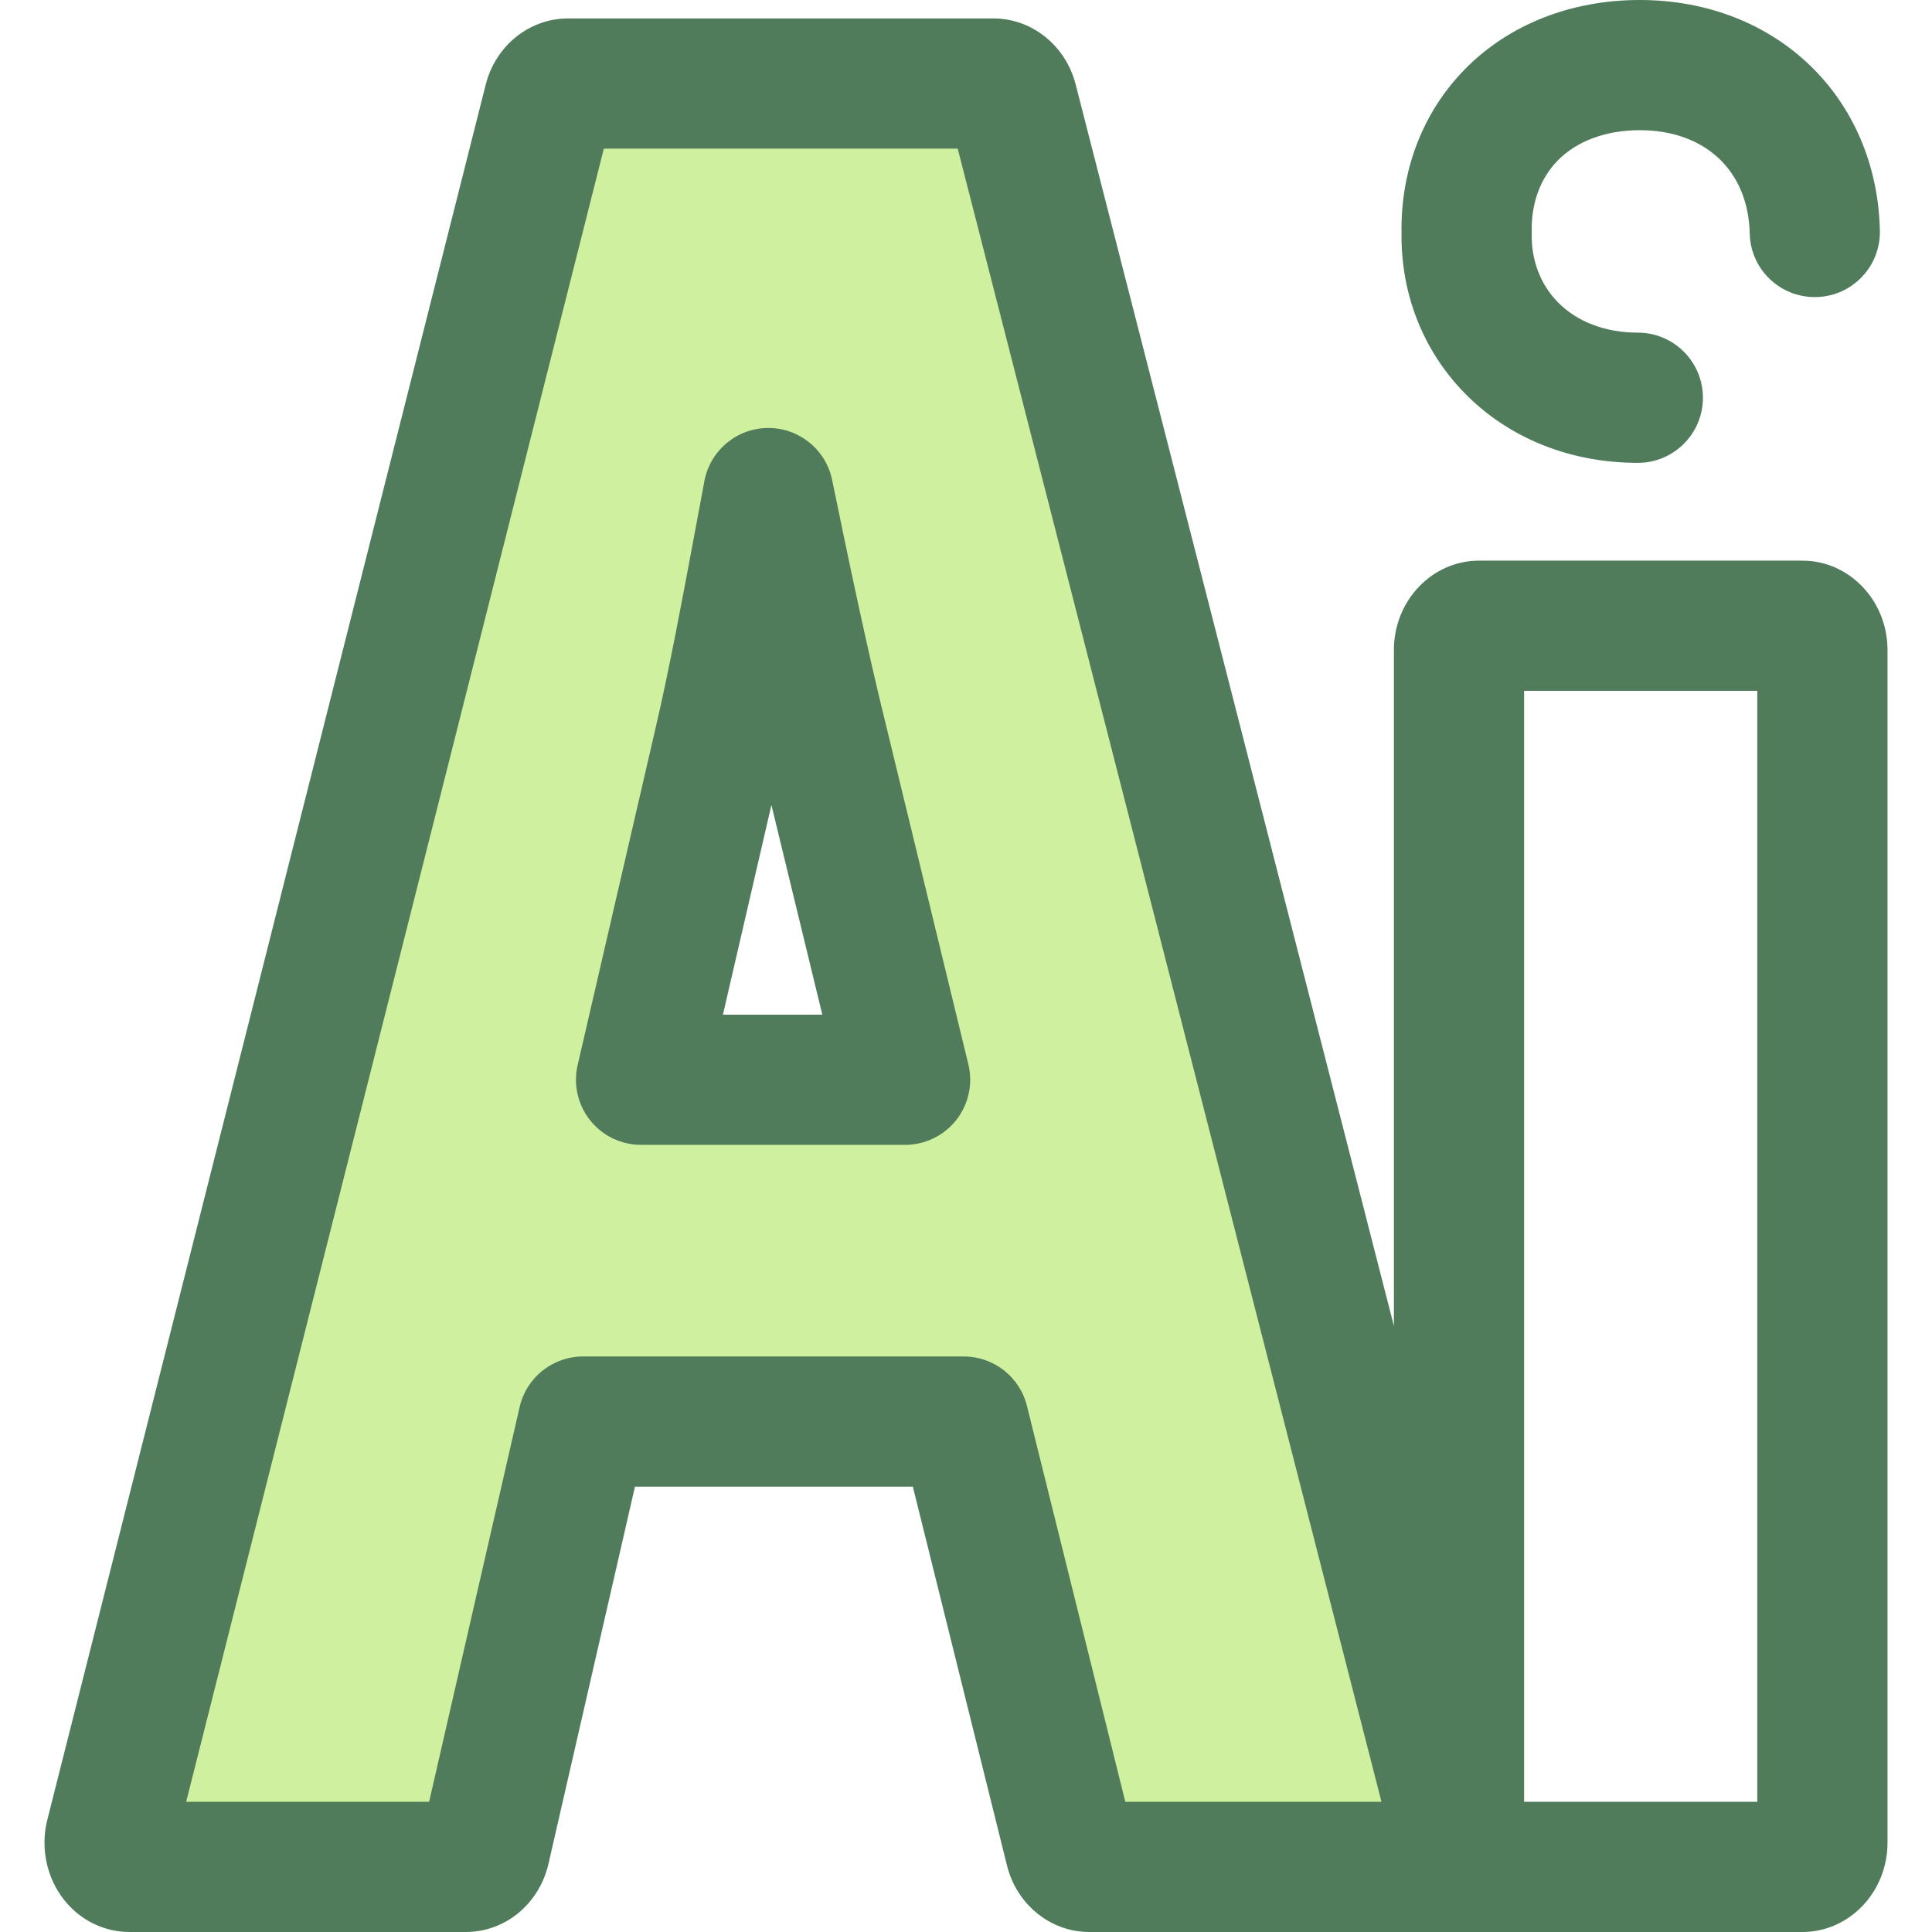
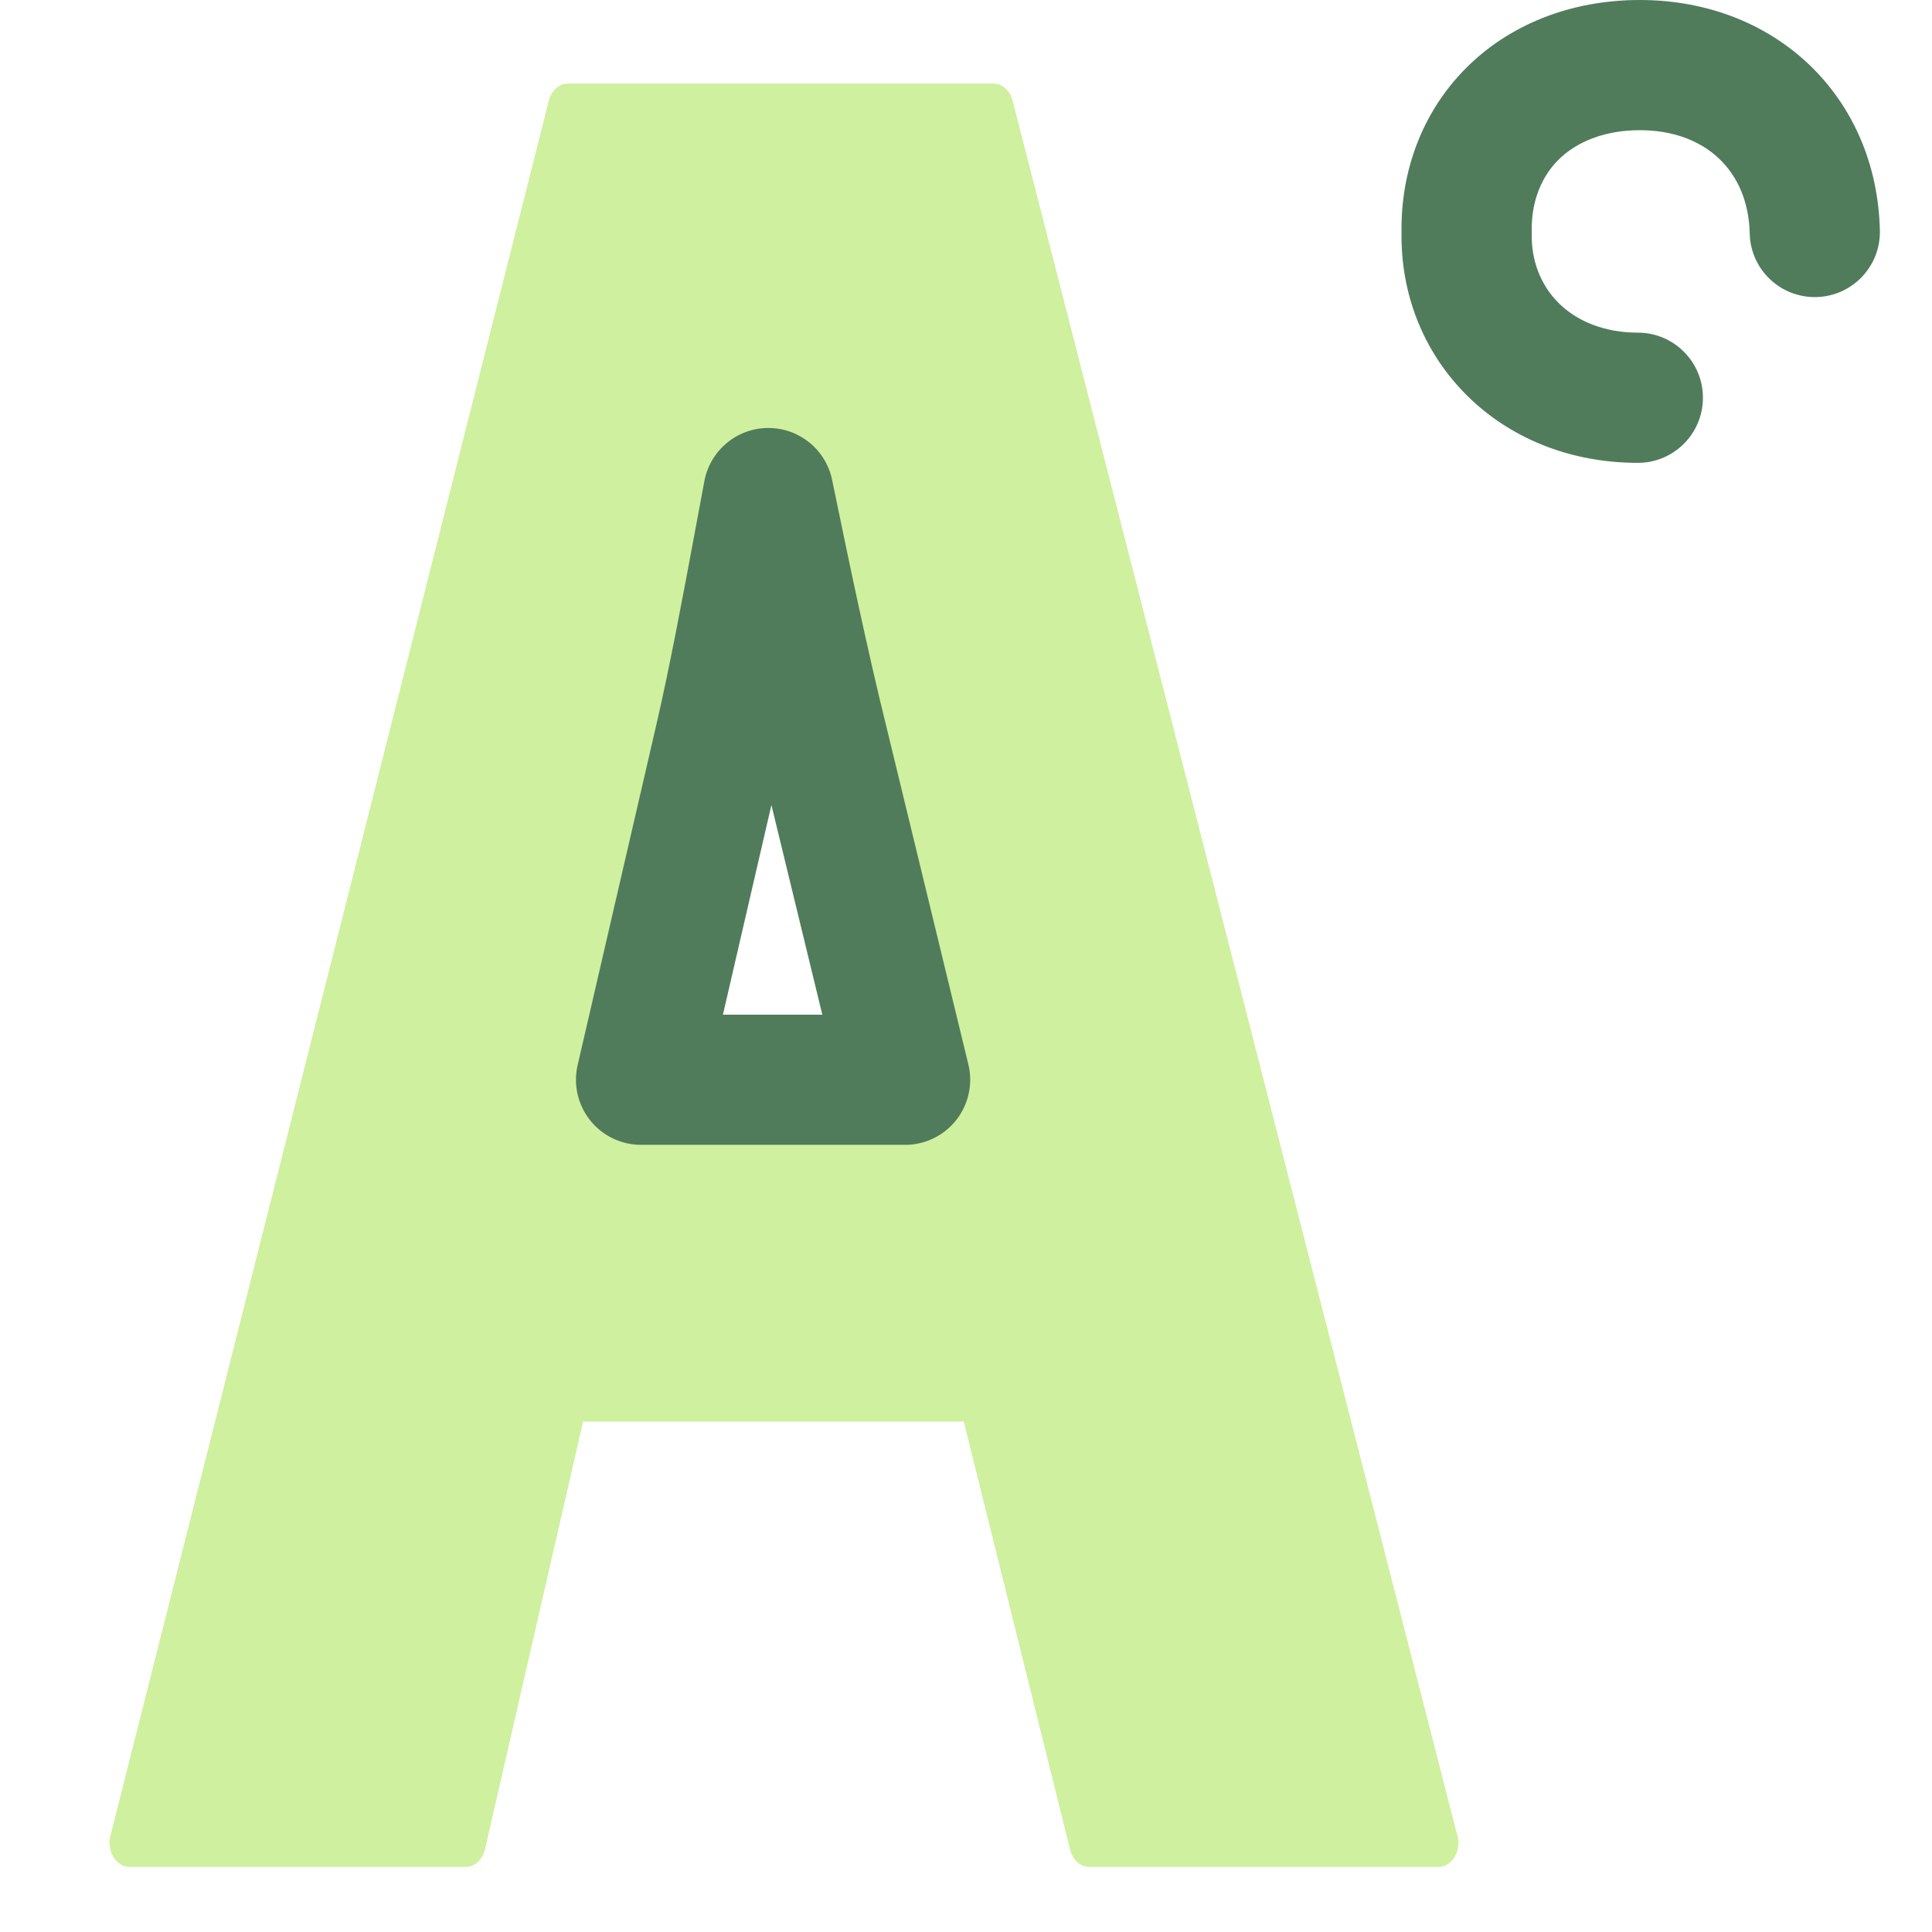
<svg xmlns="http://www.w3.org/2000/svg" version="1.1" id="Layer_1" x="0px" y="0px" viewBox="0 0 512.002 512.002" style="enable-background:new 0 0 512.002 512.002;" xml:space="preserve">
  <path style="fill:#CFF09E;" d="M386.015,485.696L268.349,26.651c-0.687-2.679-2.738-4.508-5.058-4.508H150.503  c-2.329,0-4.384,1.839-5.063,4.532L29.27,486.472c-0.487,1.943-0.19,4.051,0.807,5.683c0.999,1.632,2.576,2.595,4.254,2.595h89.103  c2.377,0,4.467-1.918,5.103-4.693l25.987-113.326h100.879l28.193,113.459c0.673,2.709,2.734,4.56,5.072,4.56h92.482  c0.017,0,0.035,0,0.043,0c2.924,0,5.295-2.867,5.295-6.404C386.488,487.399,386.322,486.502,386.015,485.696z M169.889,286.149  l20.676-89.411c3.754-16.112,7.304-35.175,10.736-53.614c0.785-4.235,1.558-8.39,2.326-12.452  c4.542,22.088,9.539,45.95,14.547,66.132l21.689,89.344h-69.974V286.149z" />
  <g>
    <path style="fill:#507C5C;" d="M220.525,127.196c-1.651-8.026-8.716-13.777-16.896-13.777c-0.047,0-0.097,0-0.143,0   c-8.24,0.067-15.283,5.954-16.812,14.053c-0.768,4.08-1.546,8.253-2.362,12.658c-3.388,18.192-6.892,37.004-10.555,52.72   l-20.676,89.411c-1.185,5.124,0.033,10.508,3.305,14.624s8.245,6.514,13.503,6.514h69.975c5.291,0,10.291-2.429,13.562-6.589   c3.271-4.161,4.451-9.592,3.202-14.733l-21.71-89.43C229.898,172.424,224.857,148.259,220.525,127.196z M191.585,268.897   l12.849-55.56l13.488,55.56H191.585z" />
-     <path style="fill:#507C5C;" d="M477.663,148.577h-85.718c-12.432,0-22.545,10.612-22.545,23.656v179.161l-84.339-329.03   c-2.64-10.287-11.59-17.474-21.77-17.474H150.503c-10.223,0-19.182,7.223-21.789,17.557L12.538,482.277   c-1.611,6.425-0.583,13.303,2.834,18.896C19.53,507.953,26.619,512,34.334,512h89.103c10.455,0,19.465-7.432,21.919-18.089   l22.914-99.928h73.645l24.939,100.363c2.579,10.394,11.55,17.656,21.815,17.656h188.995c12.432,0,22.546-10.612,22.546-23.656   V172.233C500.209,159.188,490.094,148.577,477.663,148.577z M298.219,477.496L272.148,372.57   c-1.911-7.691-8.817-13.091-16.743-13.091h-100.88c-8.043,0-15.018,5.557-16.815,13.396L113.72,477.498H49.334L160.021,39.393   h93.786l112.298,438.103H298.219z M465.705,477.496h-61.801V183.081h61.801V477.496z" />
    <path style="fill:#507C5C;" d="M434.043,122.661c-17.964,0-34.271-6.568-45.916-18.494c-11.033-11.297-16.957-26.409-16.705-42.588   c-0.245-16.557,5.674-31.863,16.691-43.131C399.734,6.552,416.23,0,434.555,0c36.069,0,62.83,25.692,63.634,61.087   c0.217,9.525-7.33,17.423-16.857,17.64c-9.563,0.205-17.424-7.332-17.638-16.857c-0.376-16.624-11.814-27.367-29.138-27.367   c-8.957,0-16.688,2.862-21.767,8.06c-4.573,4.679-7.009,11.31-6.863,18.675c0.005,0.238,0.005,0.476,0,0.714   c-0.148,6.977,2.296,13.406,6.887,18.108c5.098,5.222,12.637,8.096,21.23,8.096c9.526,0,17.252,7.724,17.252,17.252   S443.569,122.661,434.043,122.661z" />
  </g>
  <g>
</g>
  <g>
</g>
  <g>
</g>
  <g>
</g>
  <g>
</g>
  <g>
</g>
  <g>
</g>
  <g>
</g>
  <g>
</g>
  <g>
</g>
  <g>
</g>
  <g>
</g>
  <g>
</g>
  <g>
</g>
  <g>
</g>
</svg>